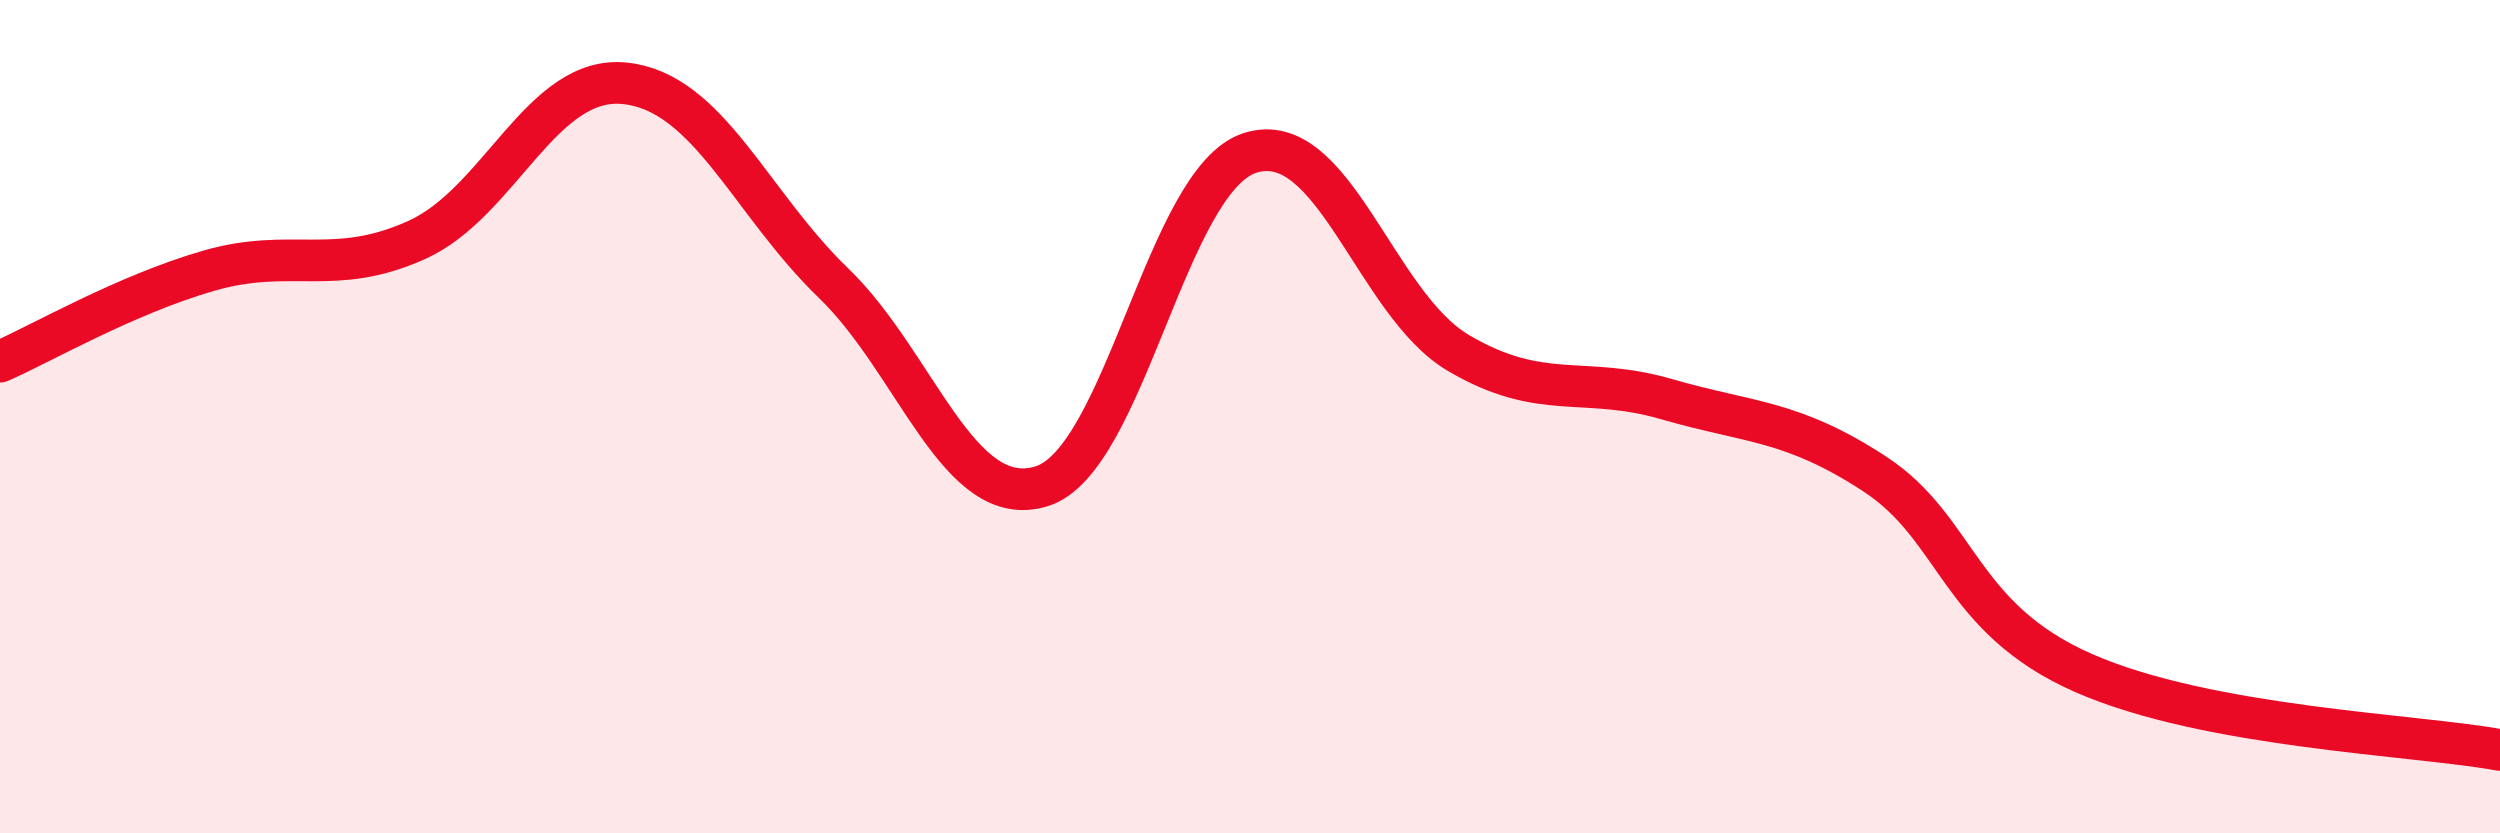
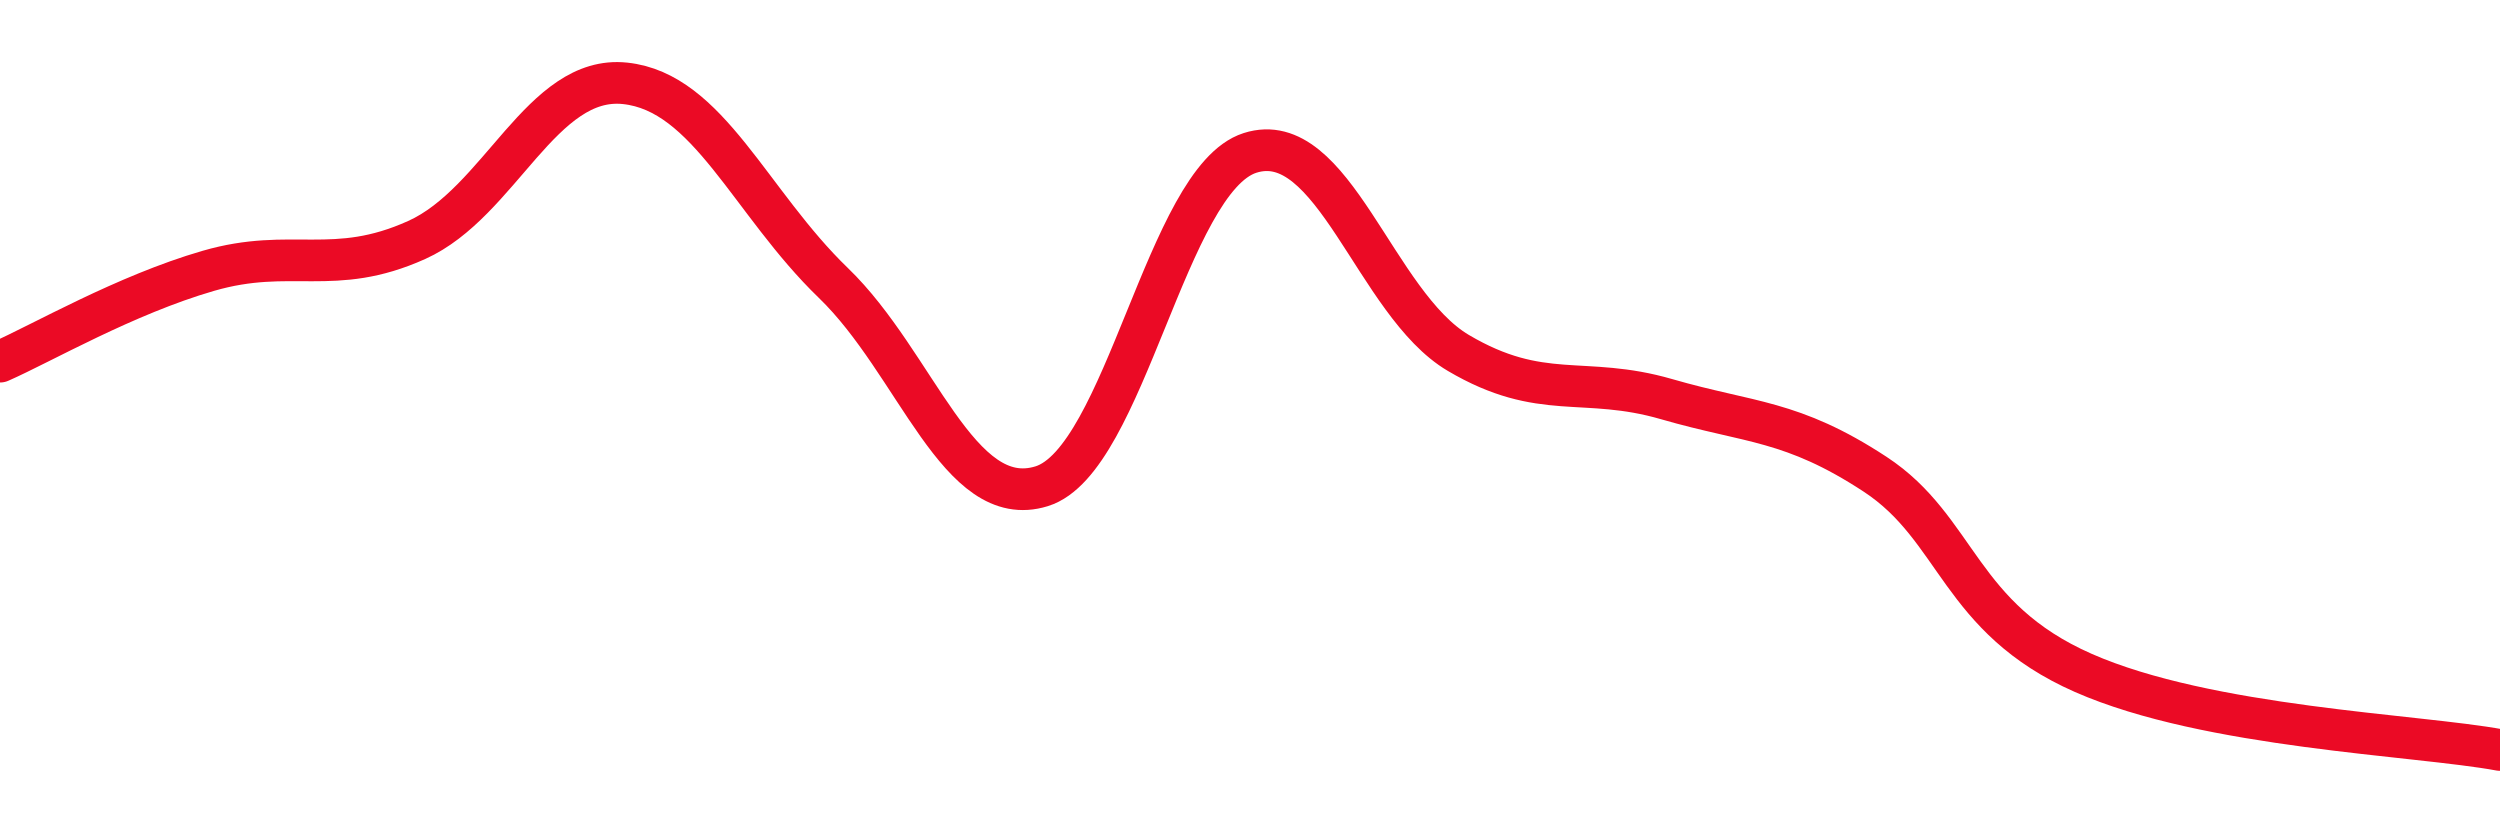
<svg xmlns="http://www.w3.org/2000/svg" width="60" height="20" viewBox="0 0 60 20">
-   <path d="M 0,8.68 C 1,8.24 3,7.08 5,6.5 C 7,5.92 8,6.66 10,5.76 C 12,4.86 13,1.79 15,2 C 17,2.21 18,4.86 20,6.79 C 22,8.72 23,12.29 25,11.67 C 27,11.05 28,4.31 30,3.67 C 32,3.03 33,7.29 35,8.47 C 37,9.65 38,9 40,9.58 C 42,10.16 43,10.07 45,11.38 C 47,12.69 47,14.83 50,16.15 C 53,17.47 58,17.63 60,18L60 20L0 20Z" fill="#EB0A25" opacity="0.1" stroke-linecap="round" stroke-linejoin="round" />
  <path d="M 0,8.68 C 1,8.24 3,7.08 5,6.5 C 7,5.92 8,6.66 10,5.76 C 12,4.86 13,1.79 15,2 C 17,2.21 18,4.86 20,6.79 C 22,8.72 23,12.29 25,11.67 C 27,11.05 28,4.31 30,3.67 C 32,3.03 33,7.29 35,8.47 C 37,9.65 38,9 40,9.58 C 42,10.16 43,10.07 45,11.38 C 47,12.69 47,14.83 50,16.15 C 53,17.47 58,17.63 60,18" stroke="#EB0A25" stroke-width="1" fill="none" stroke-linecap="round" stroke-linejoin="round" />
</svg>